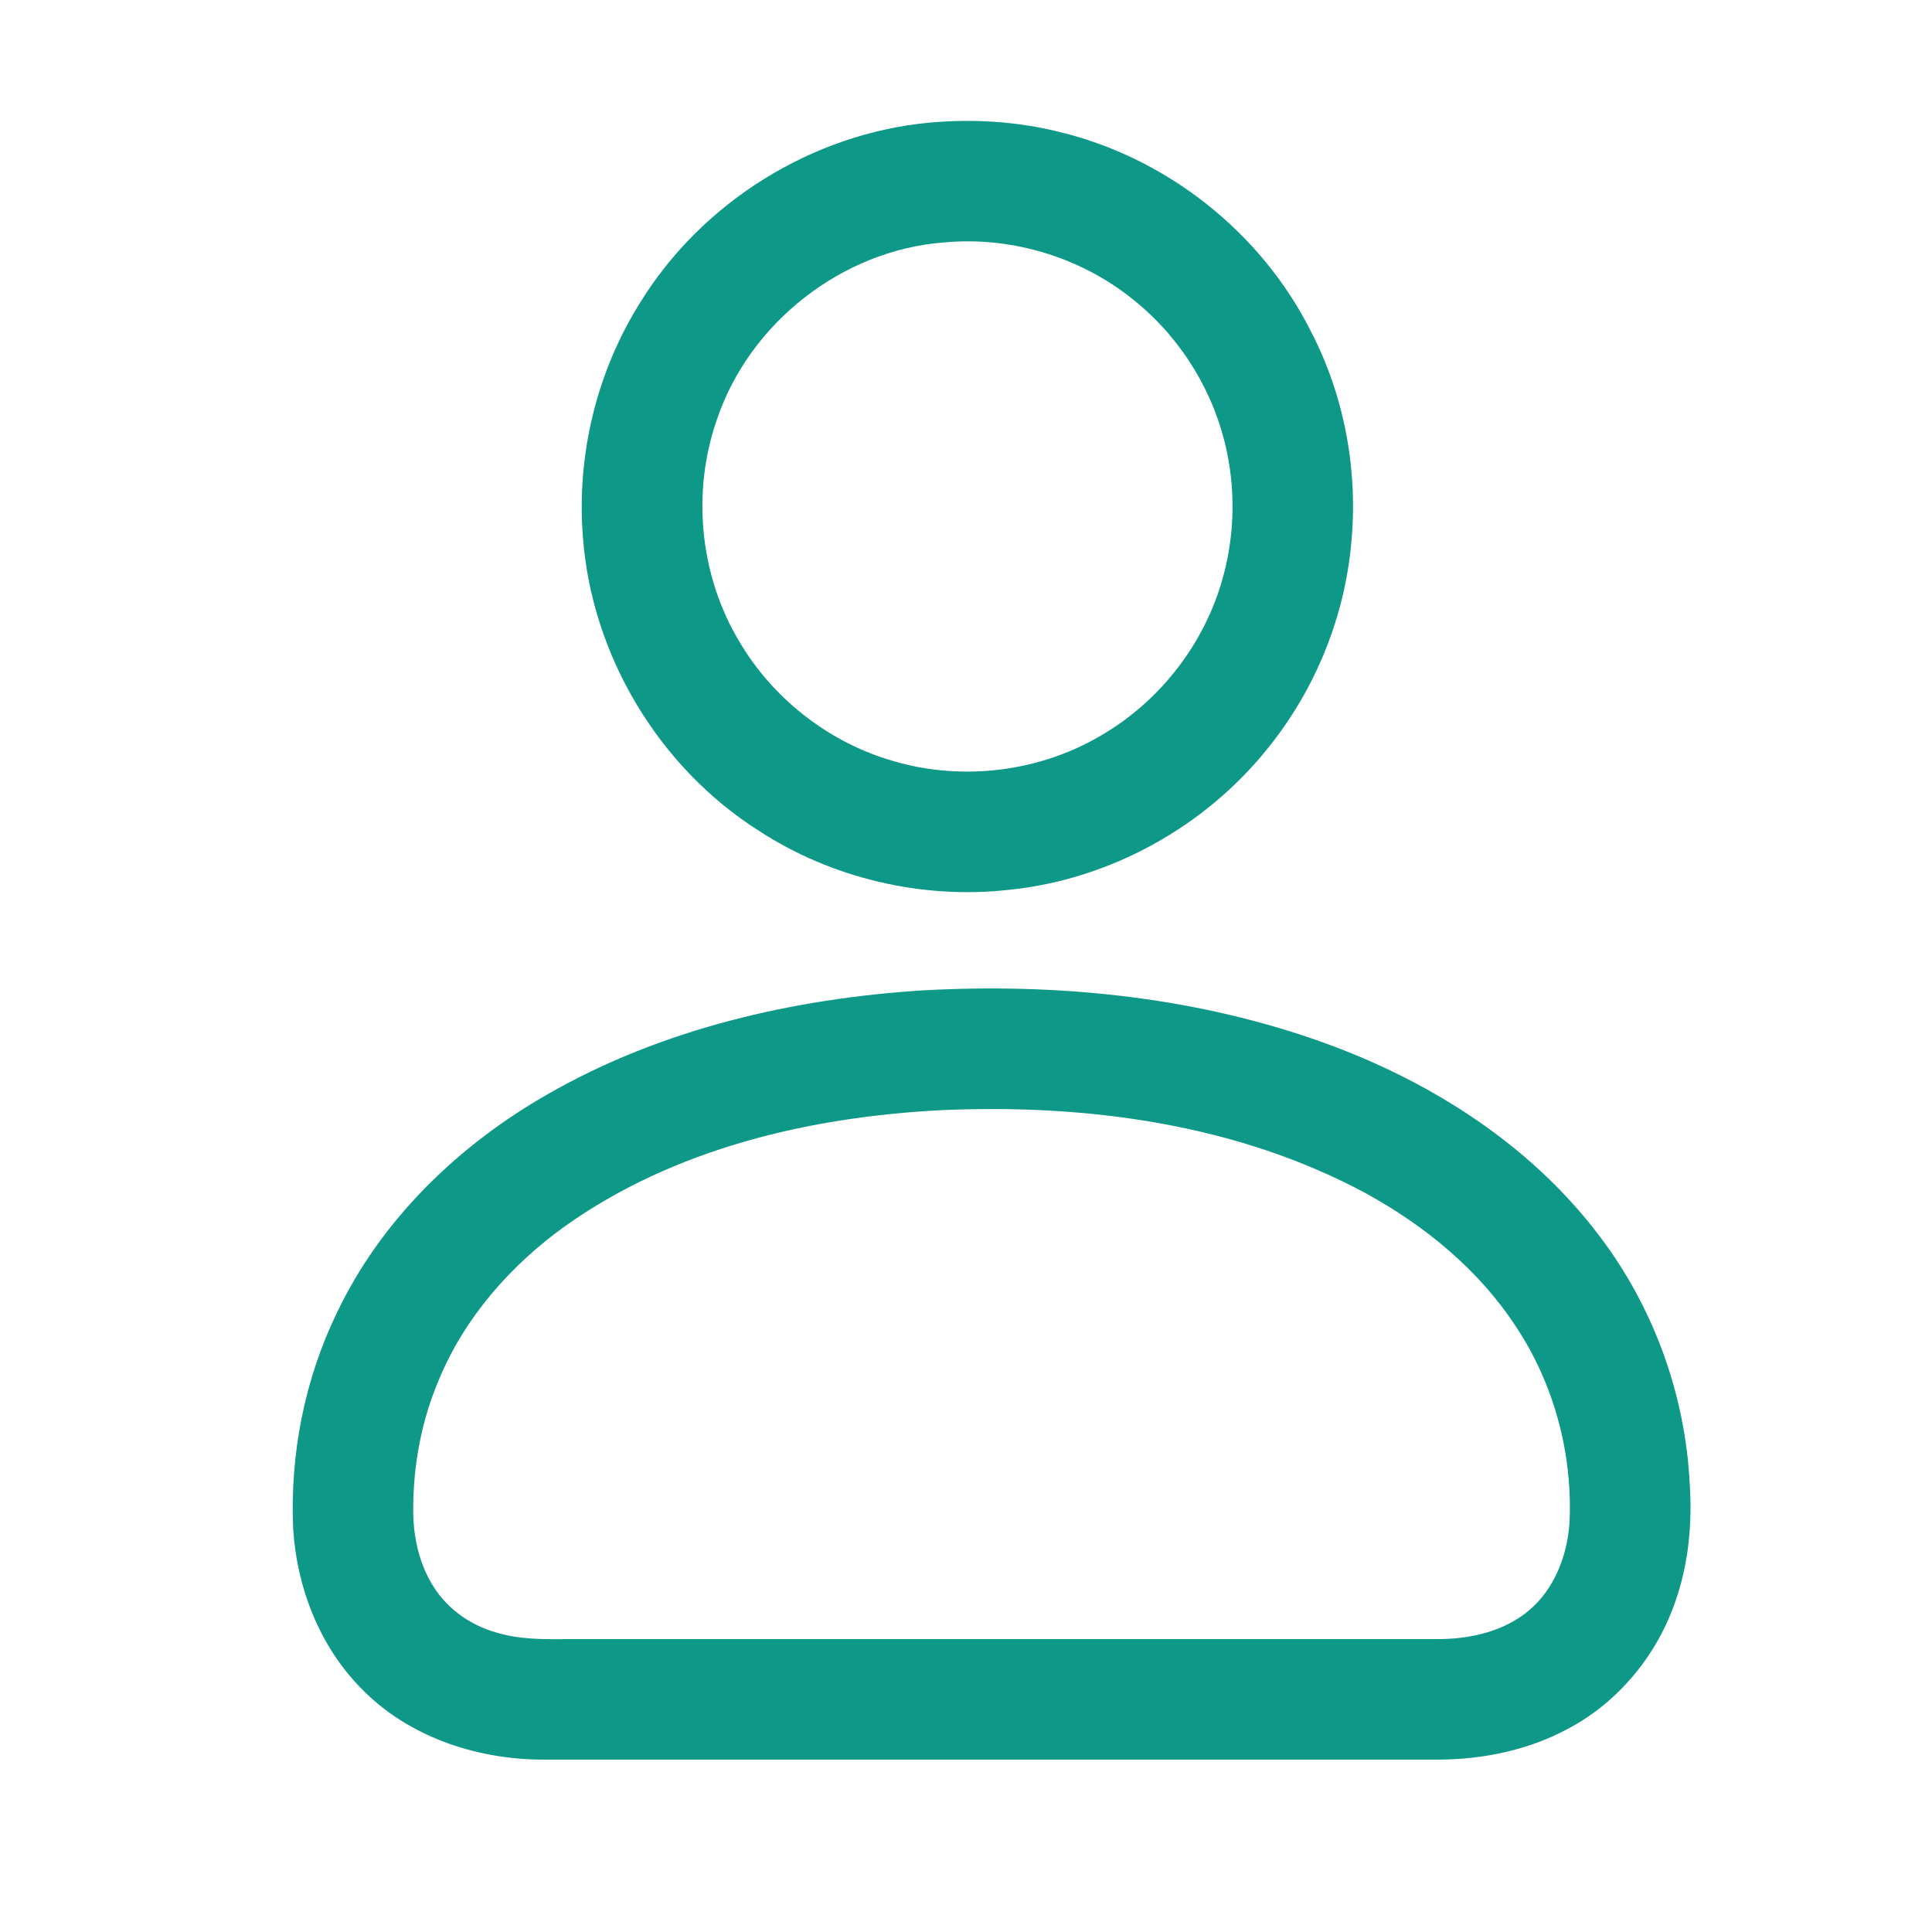
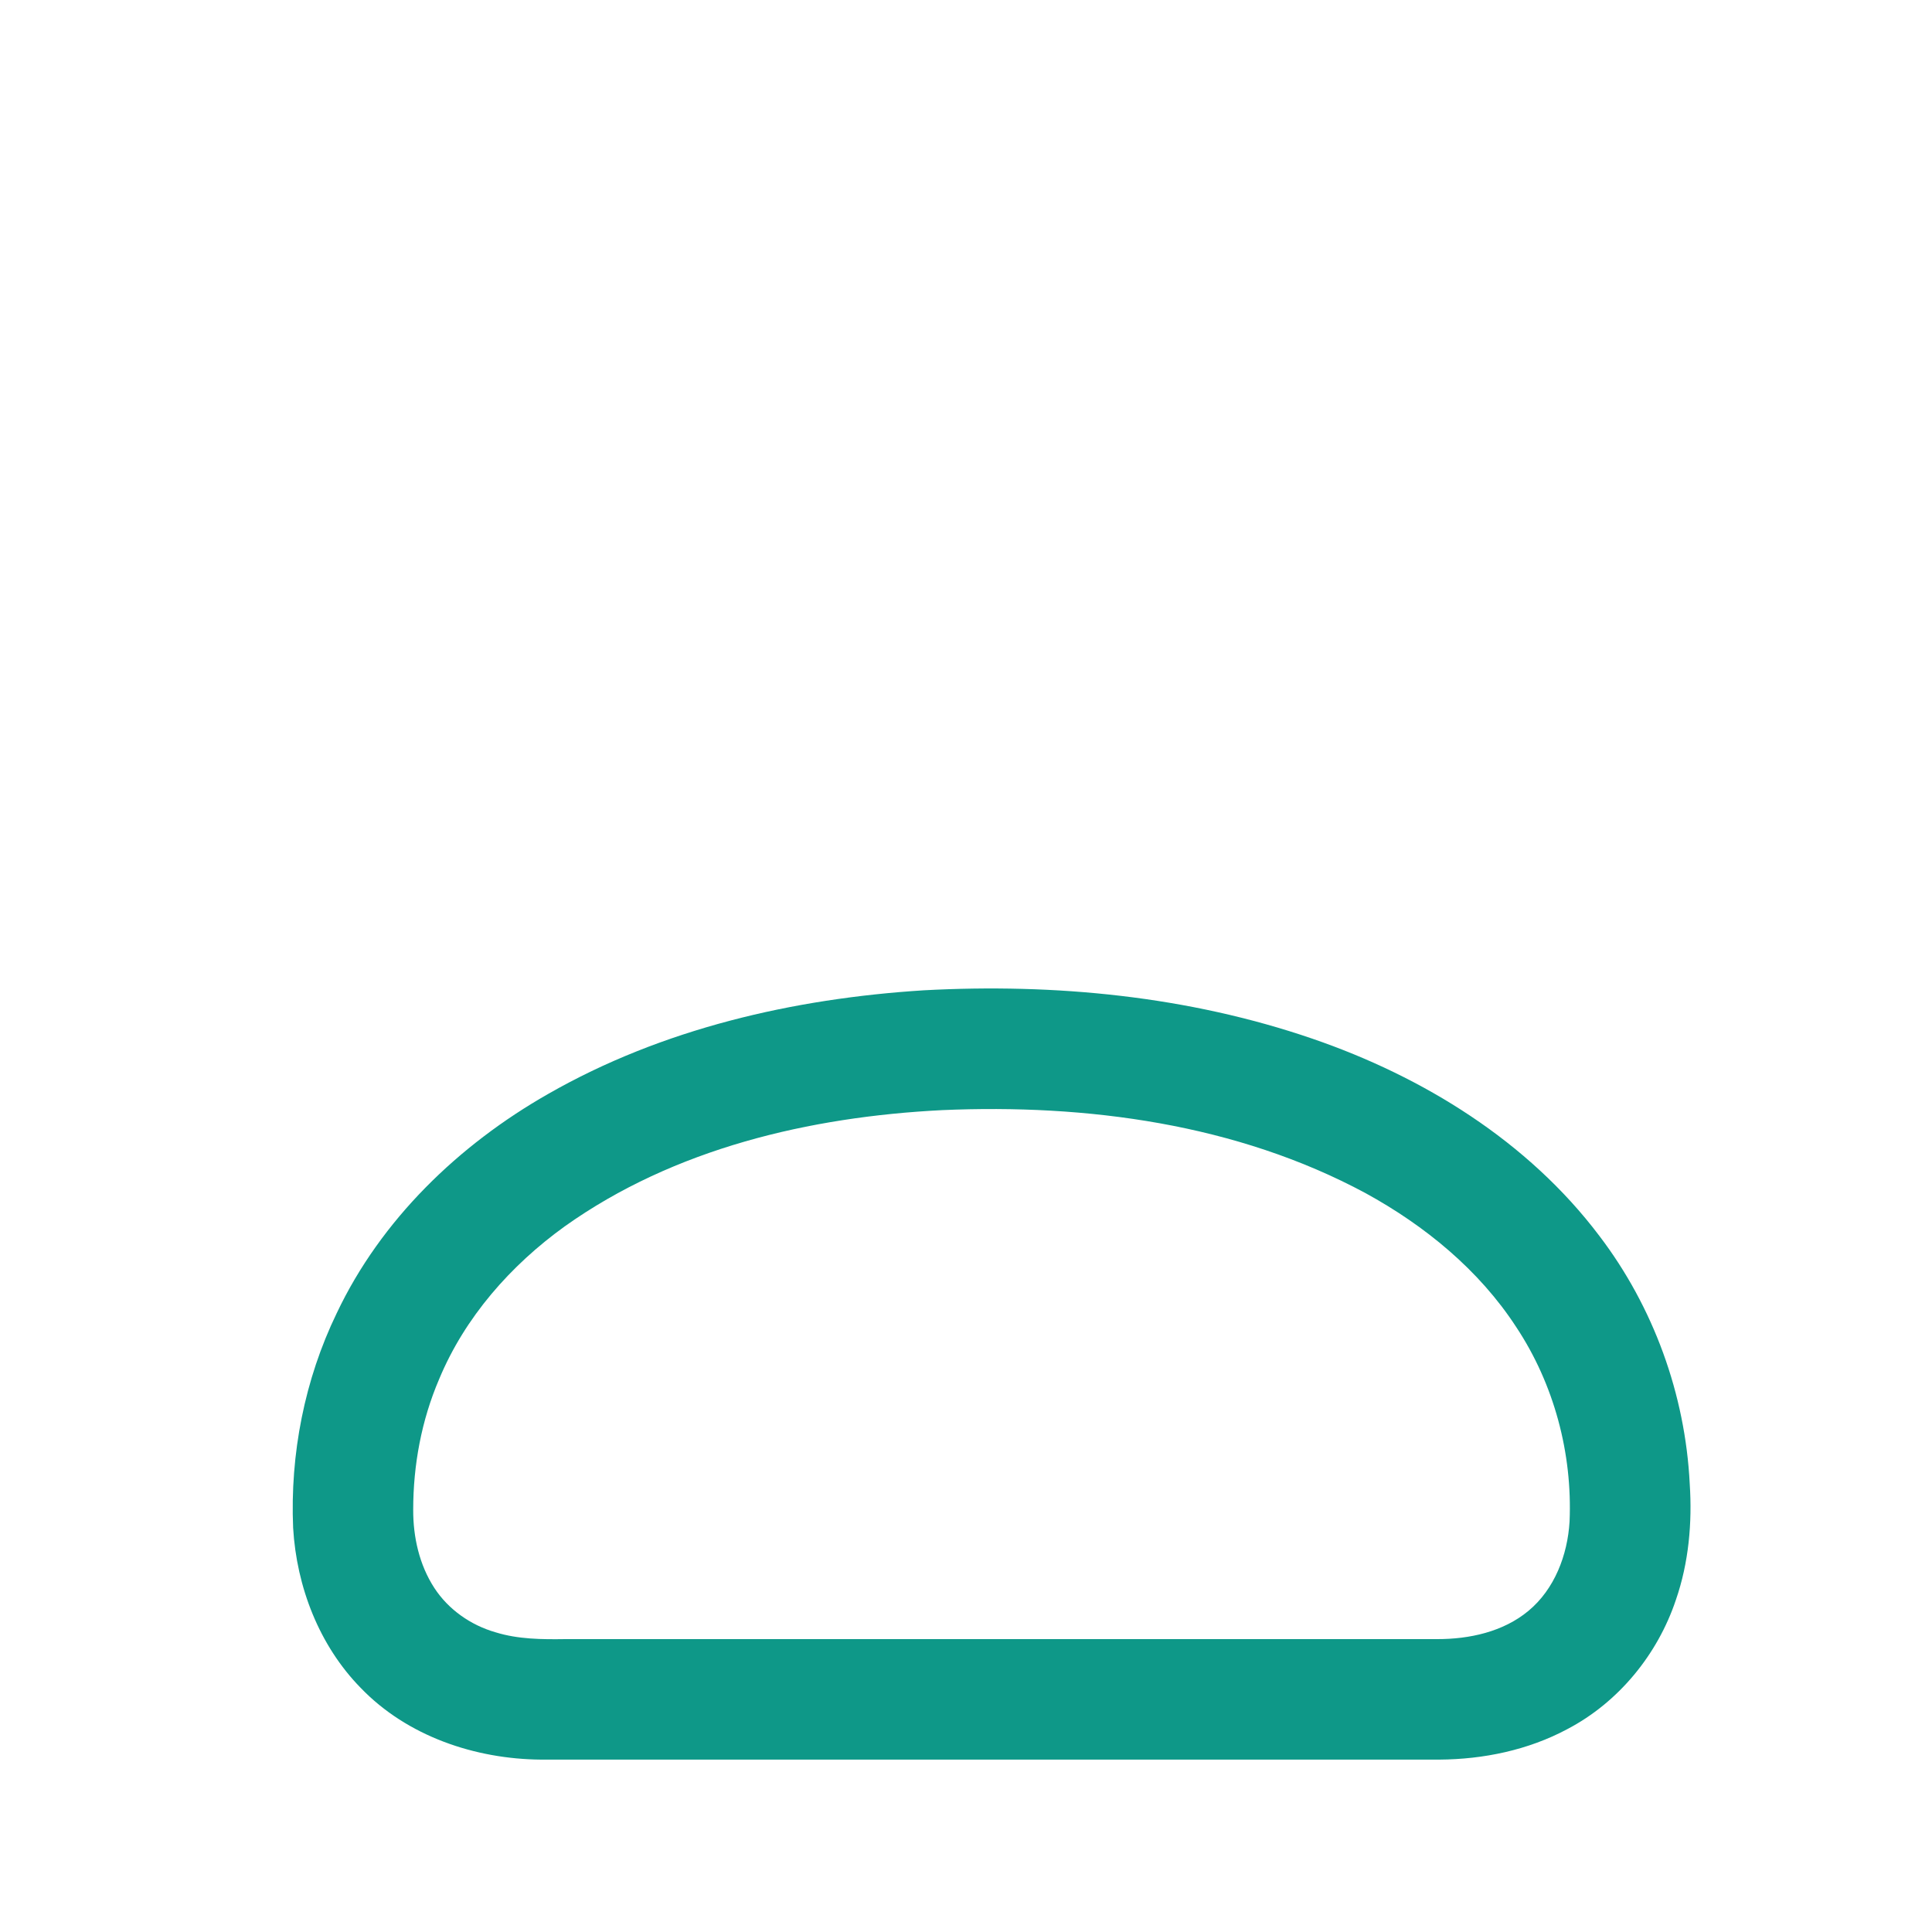
<svg xmlns="http://www.w3.org/2000/svg" width="40" height="40" viewBox="0 0 40 40" fill="none">
-   <path d="M19.254 2.538C20.149 2.458 21.058 2.513 21.93 2.731C24.155 3.264 26.111 4.811 27.138 6.855C27.827 8.179 28.114 9.704 27.982 11.188C27.852 12.737 27.25 14.24 26.28 15.453C24.971 17.111 22.982 18.214 20.878 18.424C19.083 18.622 17.223 18.185 15.709 17.199C13.635 15.882 12.246 13.56 12.068 11.109C11.936 9.43 12.35 7.711 13.243 6.282C14.523 4.191 16.811 2.762 19.254 2.538ZM19.549 5.019C17.439 5.177 15.516 6.683 14.843 8.686C14.315 10.194 14.488 11.93 15.316 13.298C15.993 14.44 17.101 15.321 18.368 15.718C19.811 16.183 21.444 16.011 22.755 15.251C23.955 14.568 24.879 13.416 25.279 12.094C25.55 11.209 25.591 10.256 25.401 9.351C25.151 8.158 24.491 7.057 23.553 6.278C22.455 5.349 20.981 4.886 19.549 5.019Z" fill="#0E9888" />
  <path d="M19.128 20.503C21.839 20.357 24.597 20.621 27.175 21.506C29.469 22.294 31.635 23.63 33.111 25.585C34.233 27.057 34.892 28.871 34.984 30.72C35.037 31.528 34.964 32.353 34.698 33.122C34.32 34.254 33.51 35.245 32.449 35.8C31.639 36.234 30.713 36.425 29.798 36.431C23.599 36.43 17.4 36.431 11.202 36.431C9.834 36.42 8.43 35.946 7.468 34.946C6.607 34.067 6.14 32.852 6.069 31.633C6.004 30.109 6.305 28.564 6.971 27.189C7.888 25.252 9.498 23.703 11.347 22.65C13.71 21.297 16.427 20.673 19.128 20.503ZM19.506 22.984C16.765 23.122 13.957 23.778 11.692 25.391C10.573 26.197 9.623 27.274 9.091 28.556C8.727 29.405 8.555 30.331 8.555 31.254C8.552 31.82 8.681 32.398 8.992 32.876C9.284 33.325 9.748 33.648 10.26 33.795C10.728 33.94 11.222 33.943 11.707 33.936C17.723 33.936 23.739 33.936 29.756 33.936C30.422 33.937 31.121 33.786 31.644 33.352C32.186 32.902 32.454 32.196 32.496 31.506C32.558 30.092 32.175 28.656 31.391 27.474C30.622 26.292 29.5 25.375 28.271 24.702C25.604 23.267 22.5 22.854 19.506 22.984Z" fill="#0E9888" />
</svg>